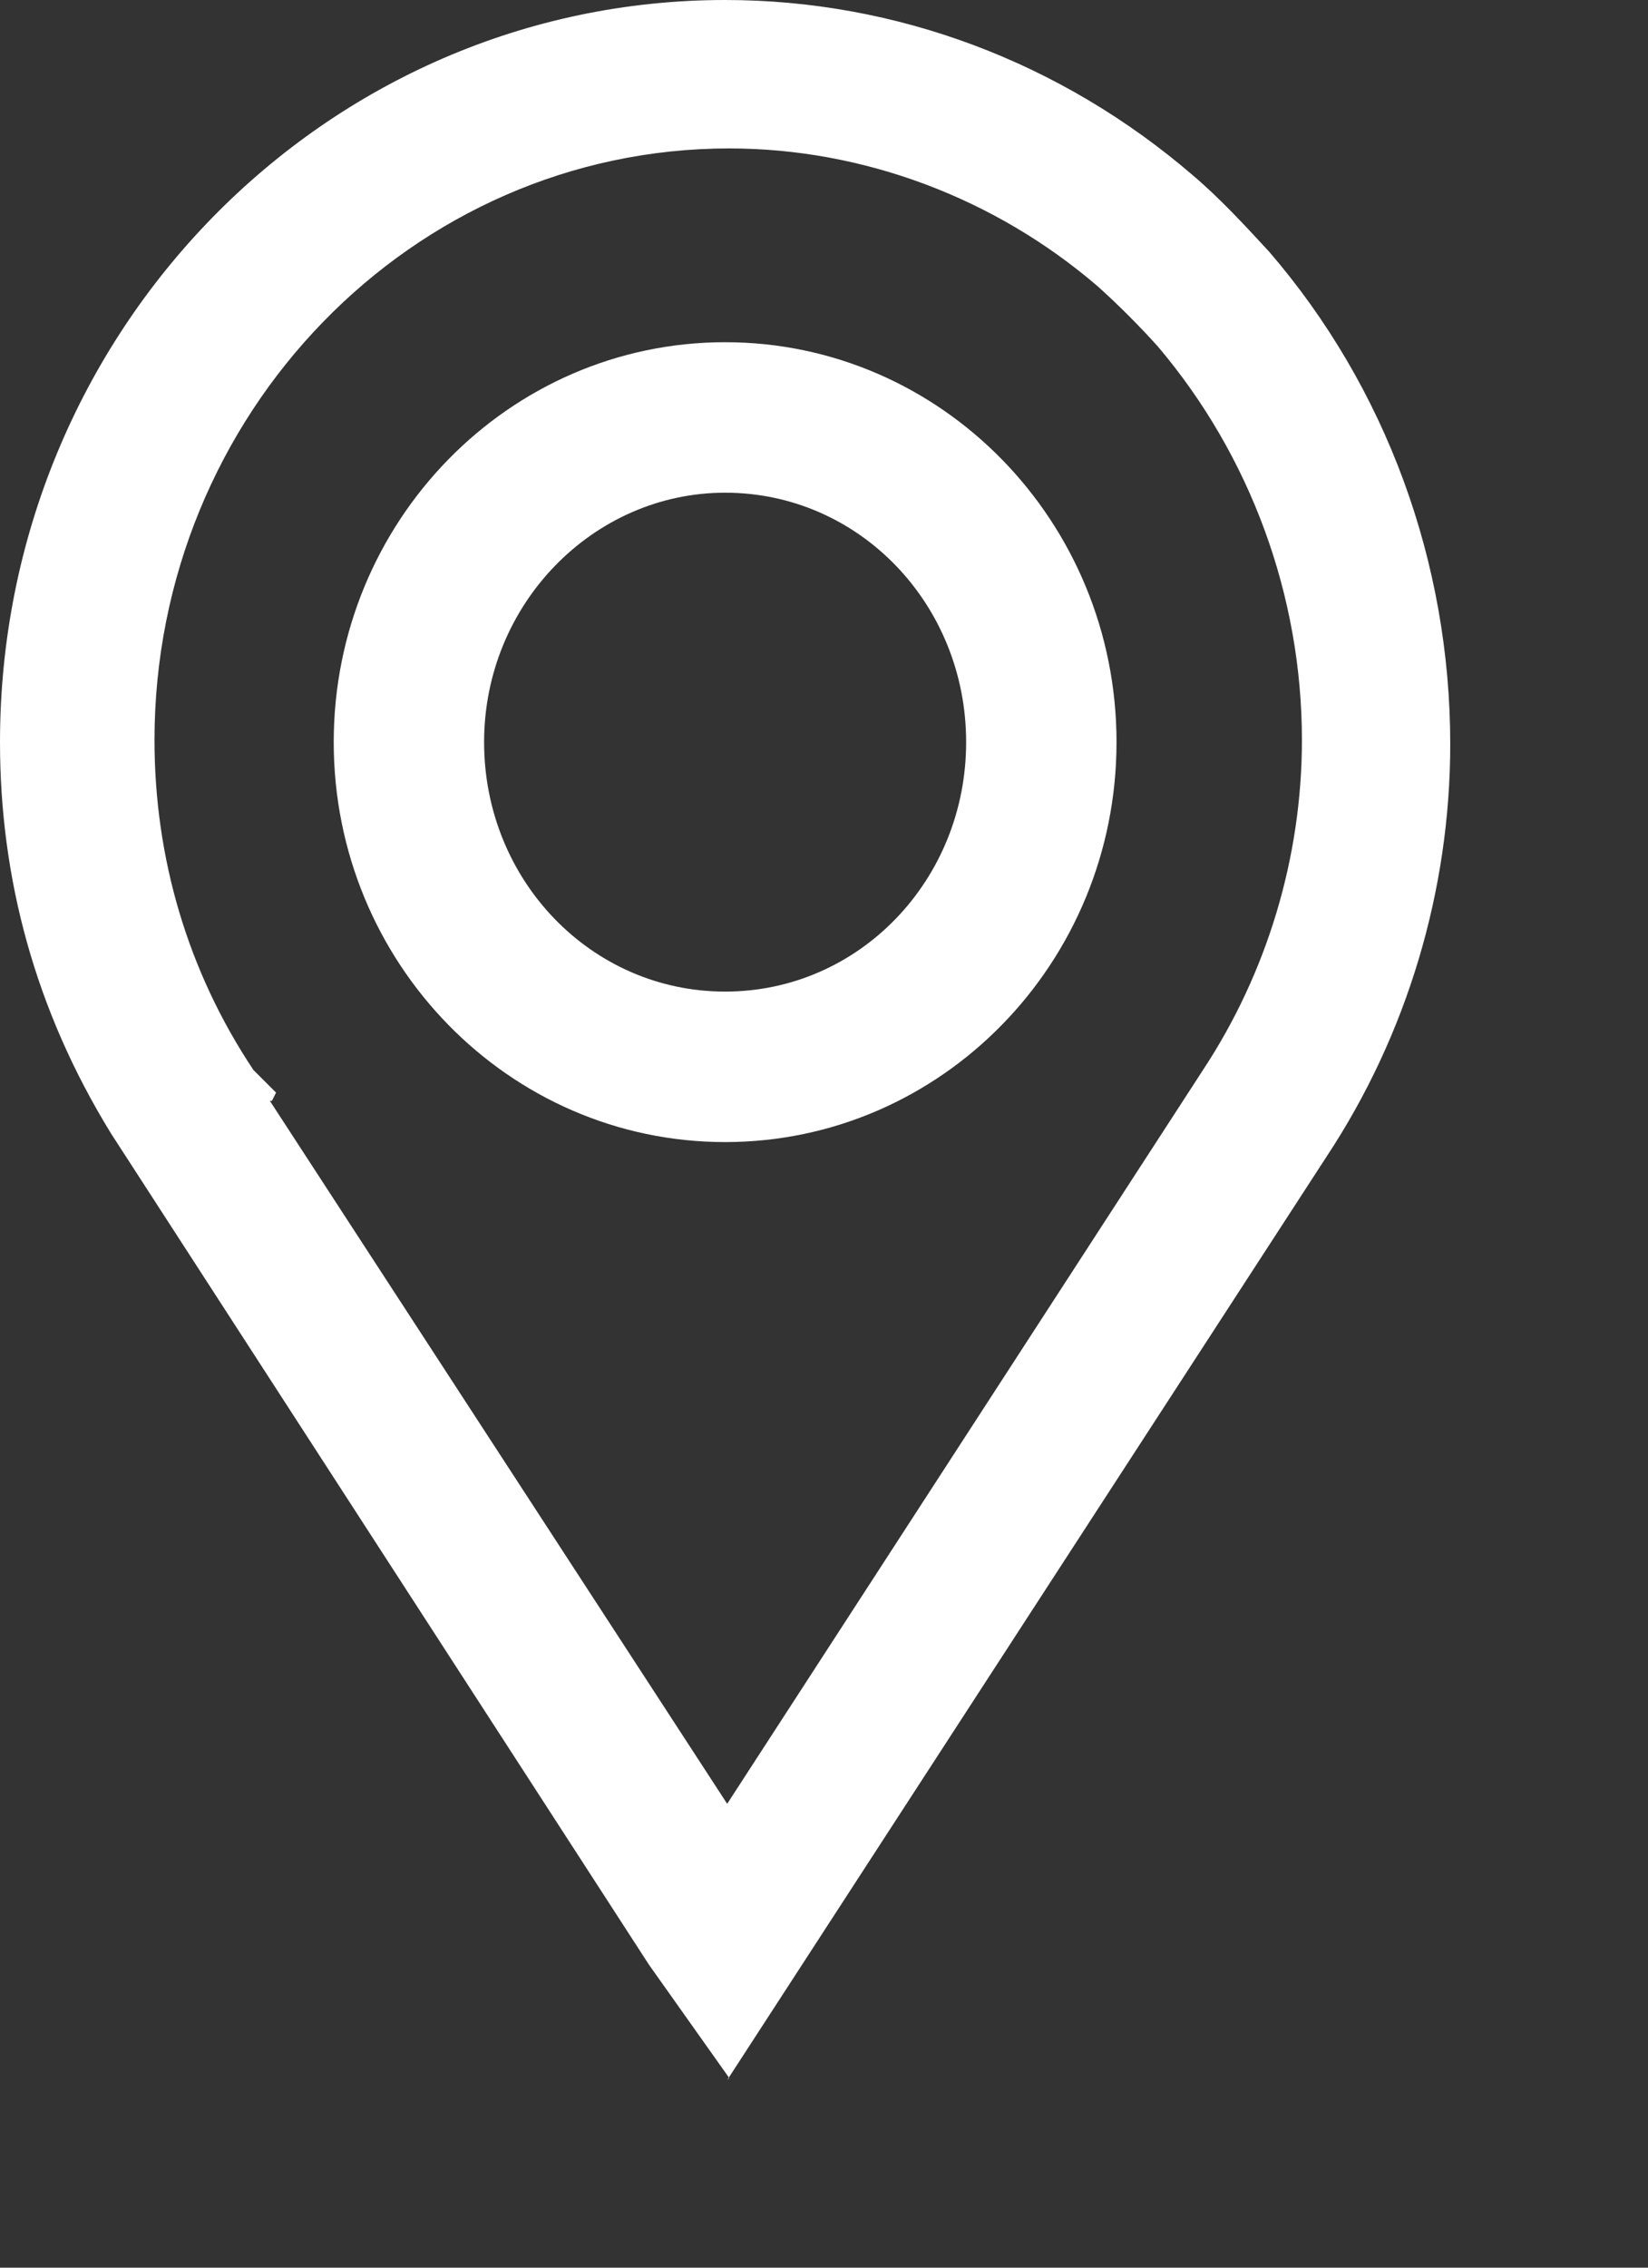
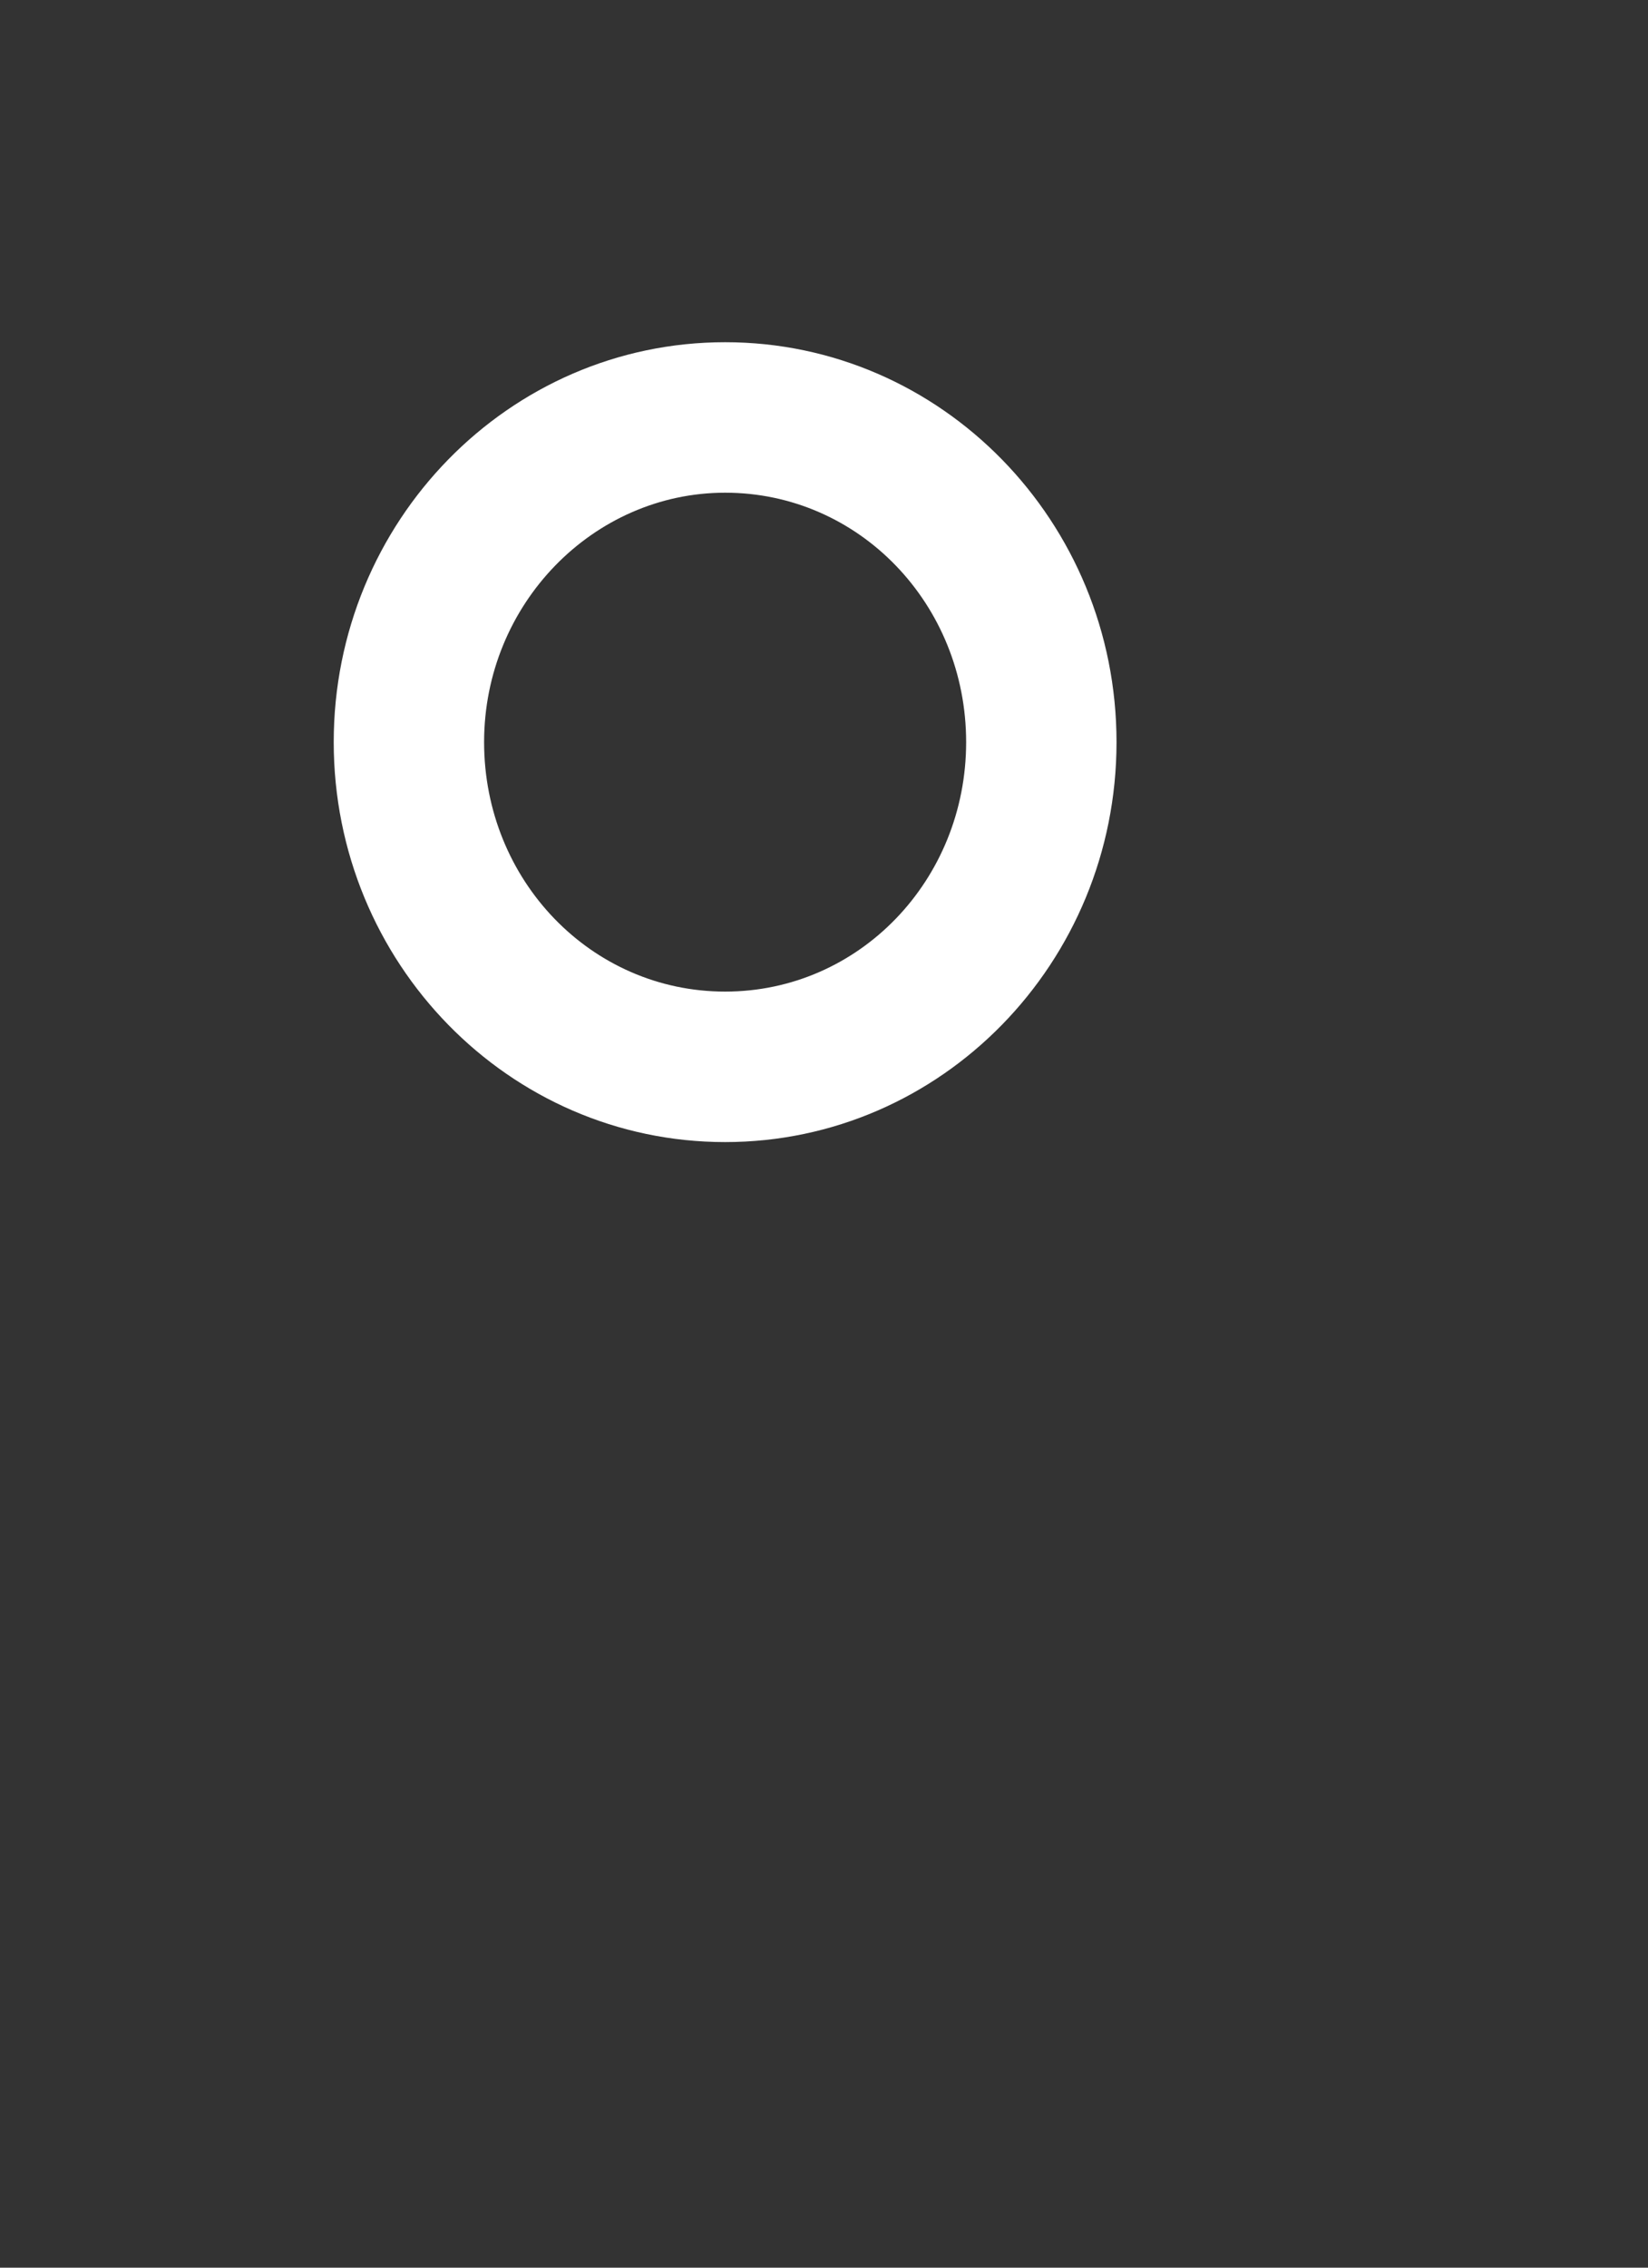
<svg xmlns="http://www.w3.org/2000/svg" width="8" height="11" viewBox="0 0 8 11" fill="none">
  <rect x="0" y="0" width="8" height="11" fill="#333333" stroke="none" />
-   <path d="M3.54 10.08L3.15 9.53L0.54 5.5C0.17 4.9 0 4.26 0 3.6C0 1.61 1.58 0 3.52 0C4.35 0 5.15 0.3 5.79 0.85C5.92 0.96 6.04 1.09 6.16 1.22C6.73 1.88 7.04 2.73 7.04 3.61C7.04 4.32 6.83 5.02 6.44 5.61L3.53 10.09L3.54 10.08ZM1.31 5.34L3.53 8.75L5.84 5.19C6.15 4.72 6.32 4.16 6.32 3.59C6.32 2.89 6.07 2.21 5.62 1.68C5.53 1.58 5.43 1.48 5.33 1.39C4.83 0.96 4.19 0.72 3.54 0.72C2 0.72 0.75 2.01 0.75 3.59C0.75 4.16 0.91 4.71 1.23 5.19L1.34 5.3L1.32 5.34H1.31Z" fill="white" />
  <path d="M3.52 5.54C2.47 5.54 1.62 4.67 1.62 3.6C1.62 2.53 2.47 1.66 3.52 1.66C4.57 1.66 5.42 2.53 5.42 3.6C5.42 4.67 4.57 5.54 3.52 5.54ZM3.52 2.39C2.88 2.39 2.35 2.93 2.35 3.6C2.35 4.27 2.87 4.81 3.52 4.81C4.17 4.81 4.69 4.27 4.69 3.6C4.69 2.93 4.17 2.39 3.52 2.39Z" fill="white" />
</svg>